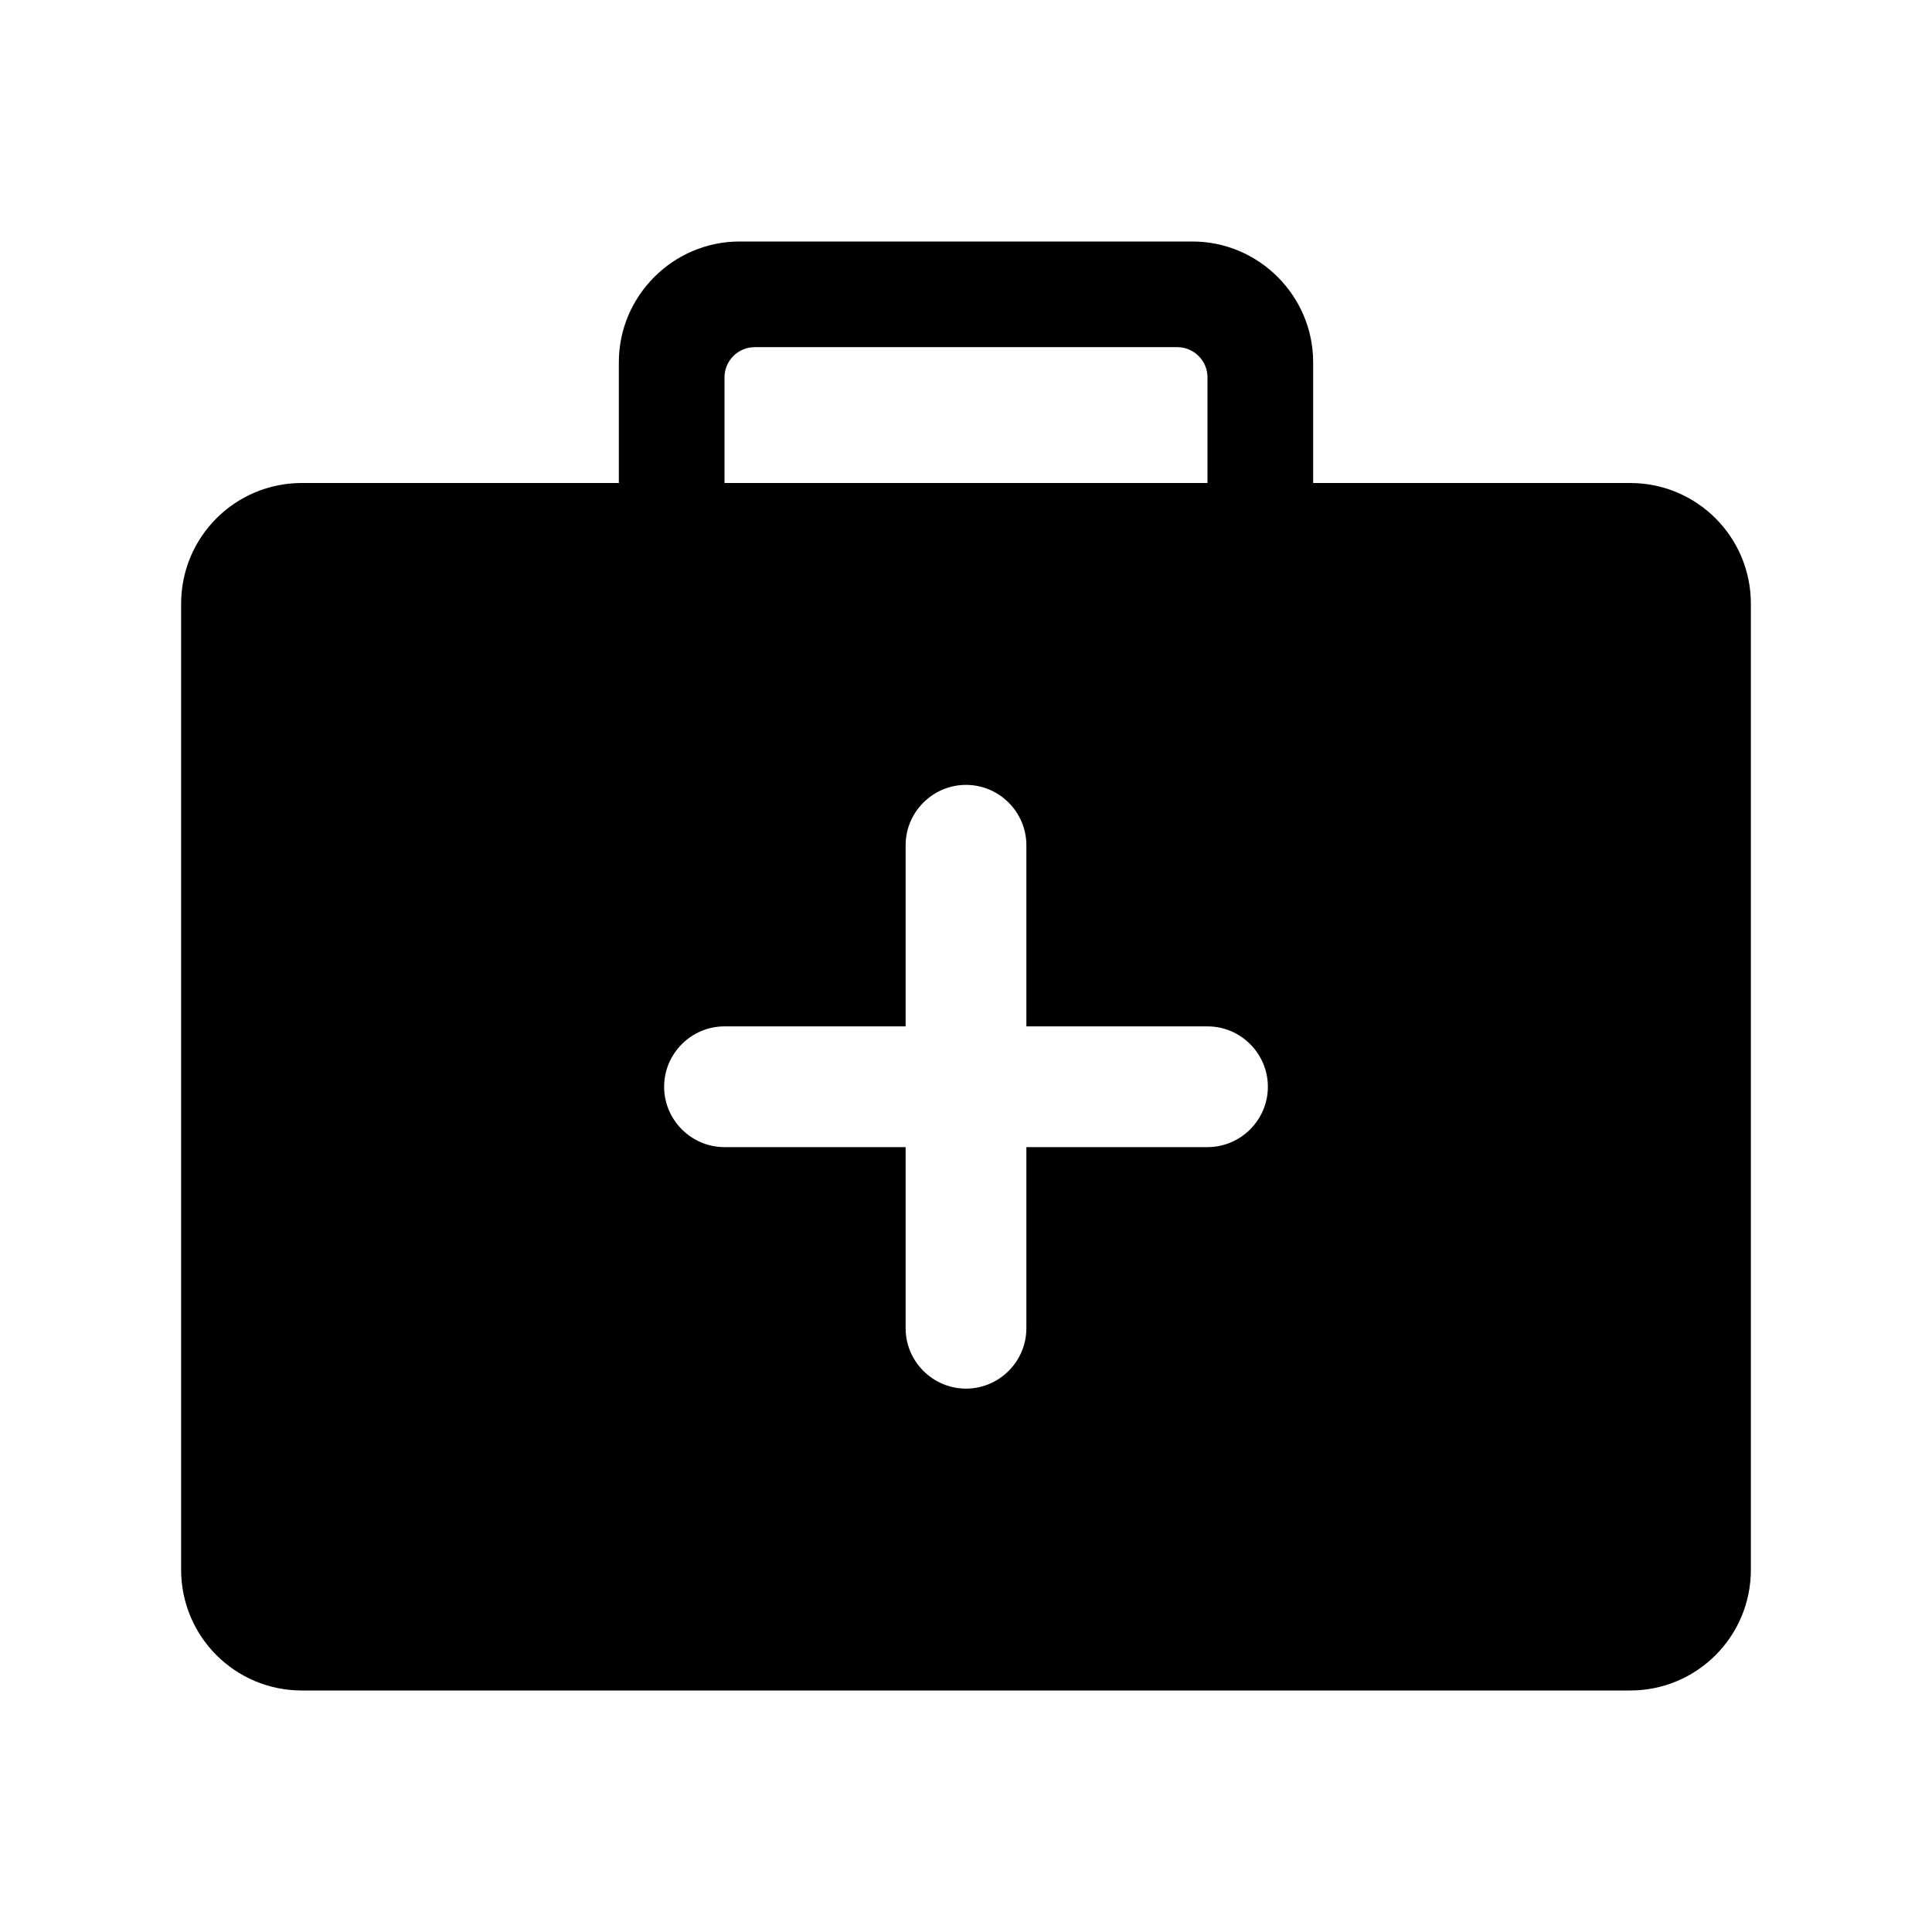
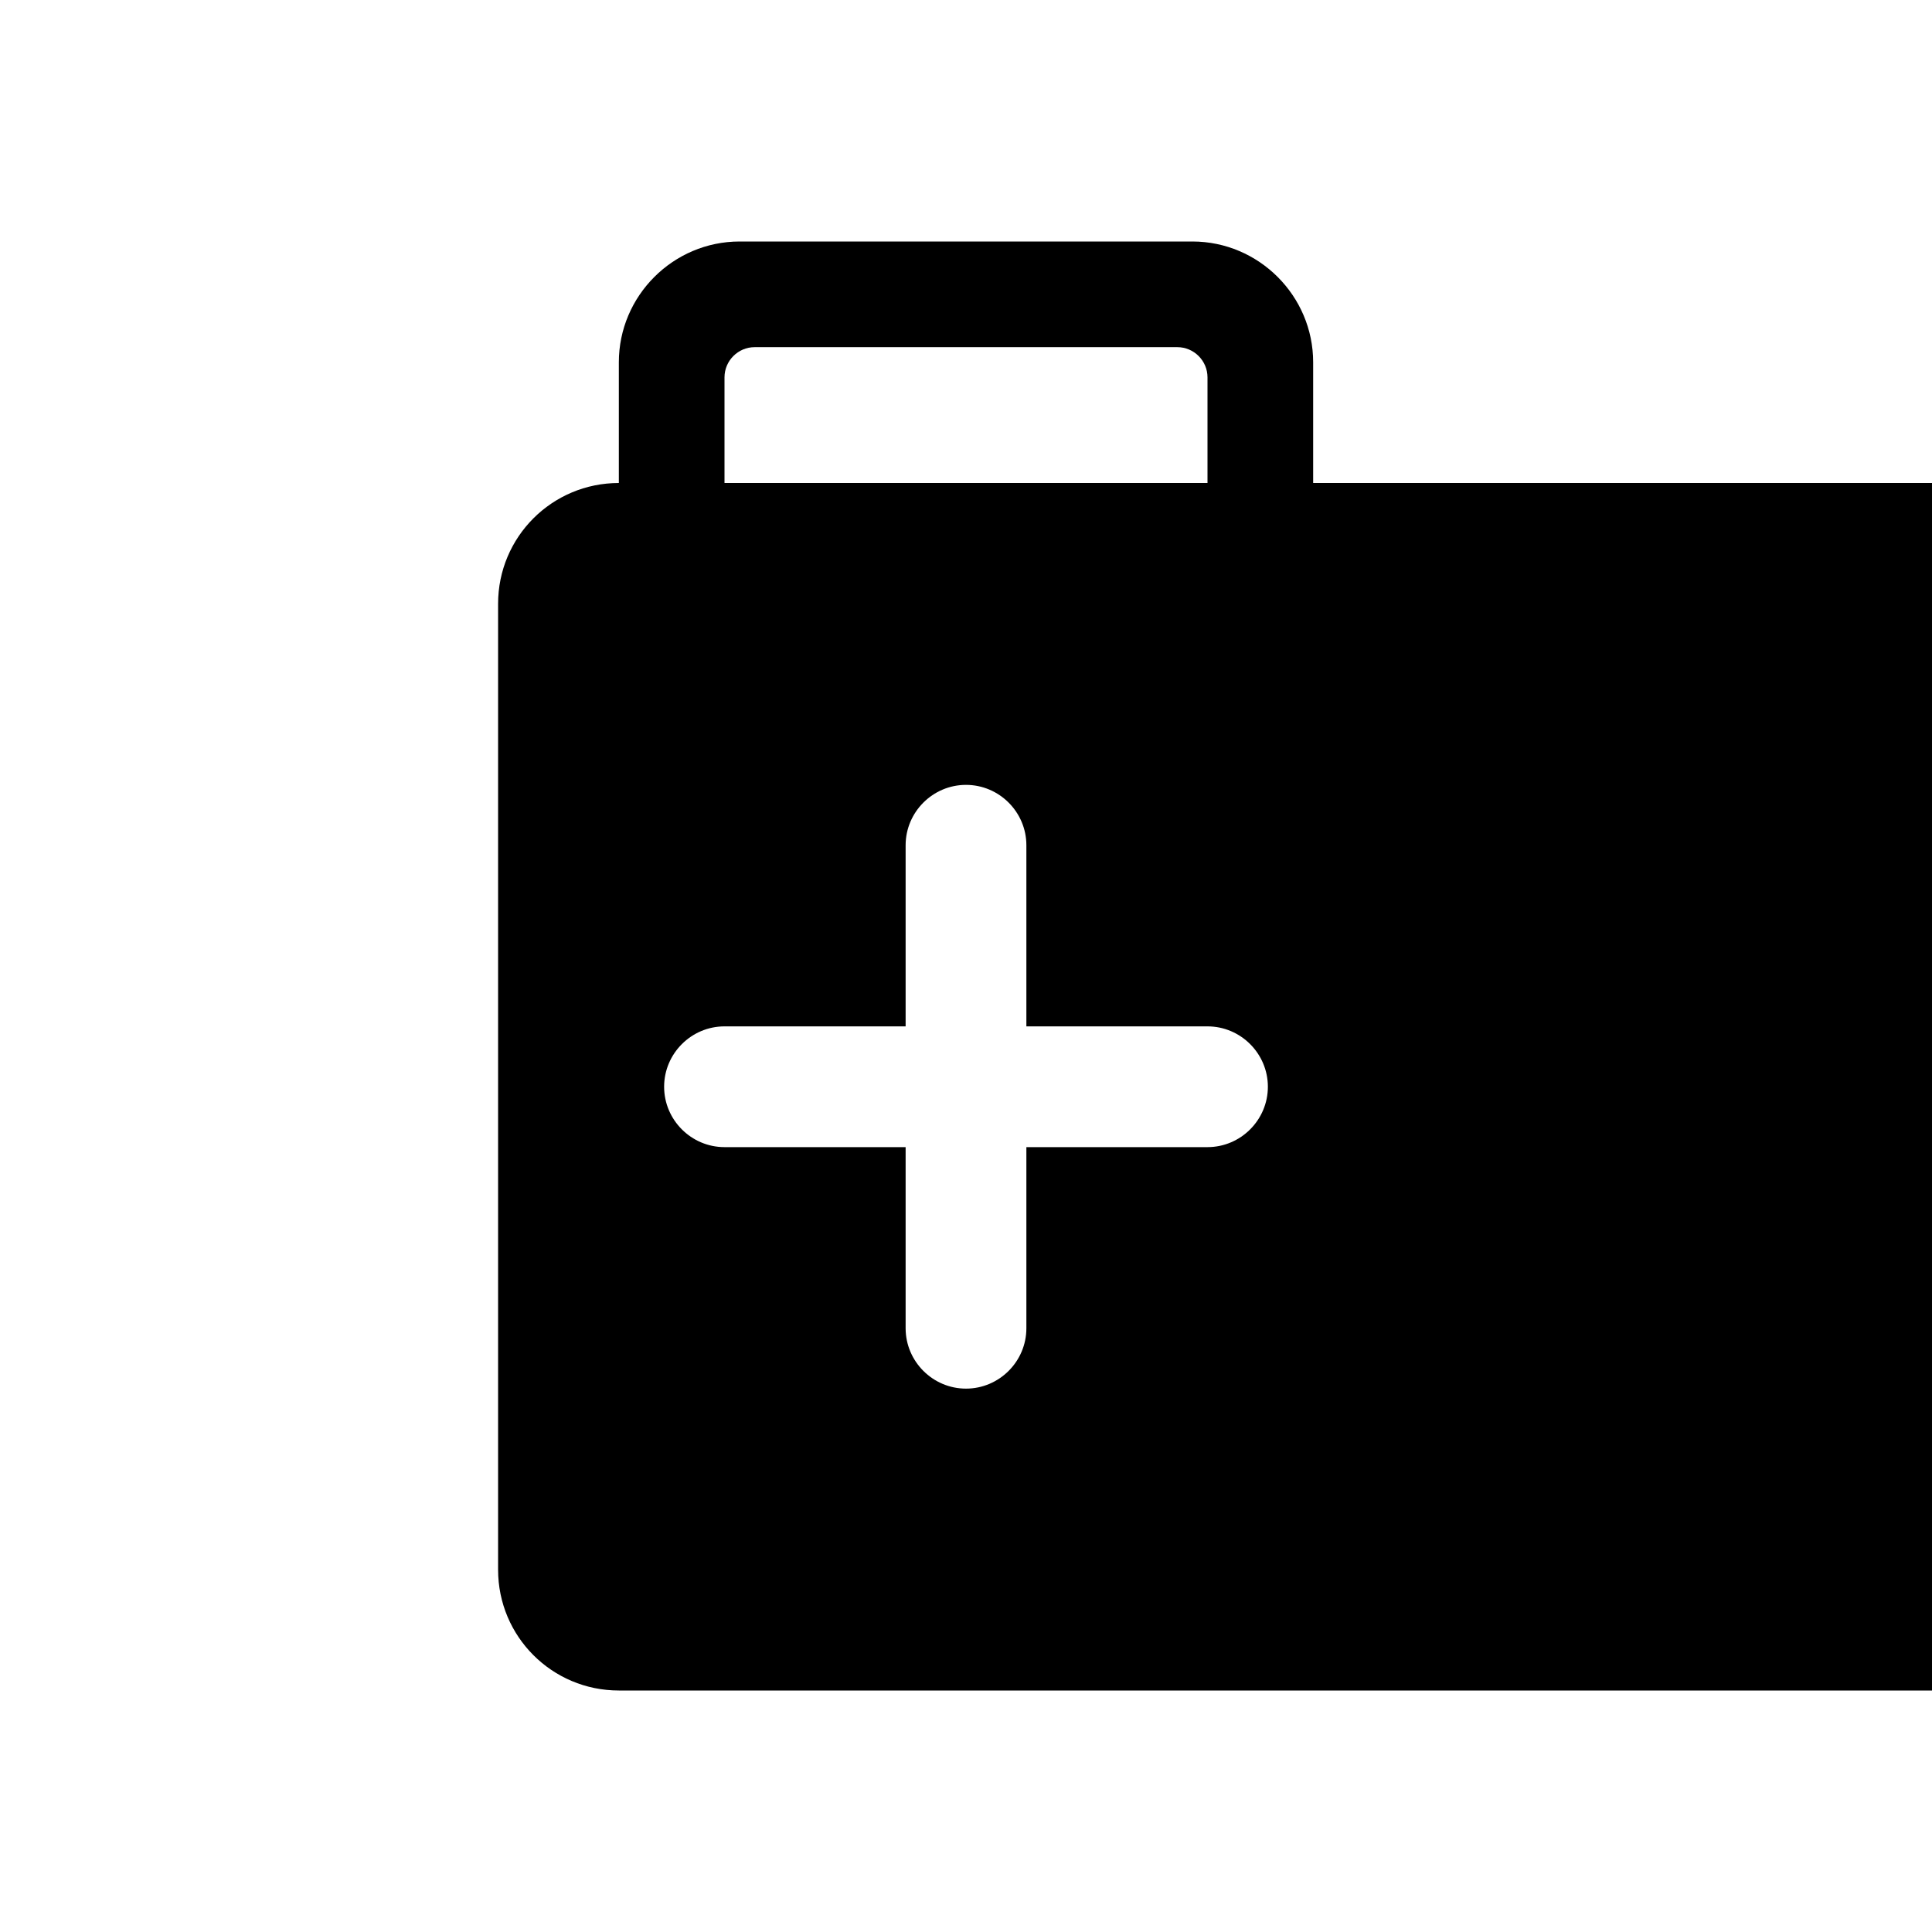
<svg xmlns="http://www.w3.org/2000/svg" viewBox="0 0 512 512">
-   <path d="M432 128h-84V96c0-17.6-14.4-32-32-32H196c-17.6 0-32 14.4-32 32v32H80c-17.7 0-32 14.3-32 32v256c0 17.7 14.3 32 32 32h352c17.7 0 32-14.3 32-32V160c0-17.7-14.3-32-32-32zm-240-28c0-4.4 3.6-8 8-8h112c4.4 0 8 3.6 8 8v28H192v-28zm128 204h-48v48c0 8.8-7.2 16-16 16s-16-7.2-16-16v-48h-48c-8.8 0-16-7.2-16-16s7.2-16 16-16h48v-48c0-8.8 7.2-16 16-16s16 7.2 16 16v48h48c8.8 0 16 7.2 16 16s-7.2 16-16 16z" />
+   <path d="M432 128h-84V96c0-17.6-14.4-32-32-32H196c-17.6 0-32 14.4-32 32v32c-17.7 0-32 14.3-32 32v256c0 17.7 14.3 32 32 32h352c17.7 0 32-14.3 32-32V160c0-17.7-14.3-32-32-32zm-240-28c0-4.4 3.6-8 8-8h112c4.4 0 8 3.6 8 8v28H192v-28zm128 204h-48v48c0 8.8-7.2 16-16 16s-16-7.2-16-16v-48h-48c-8.8 0-16-7.2-16-16s7.2-16 16-16h48v-48c0-8.8 7.2-16 16-16s16 7.2 16 16v48h48c8.8 0 16 7.2 16 16s-7.2 16-16 16z" />
</svg>